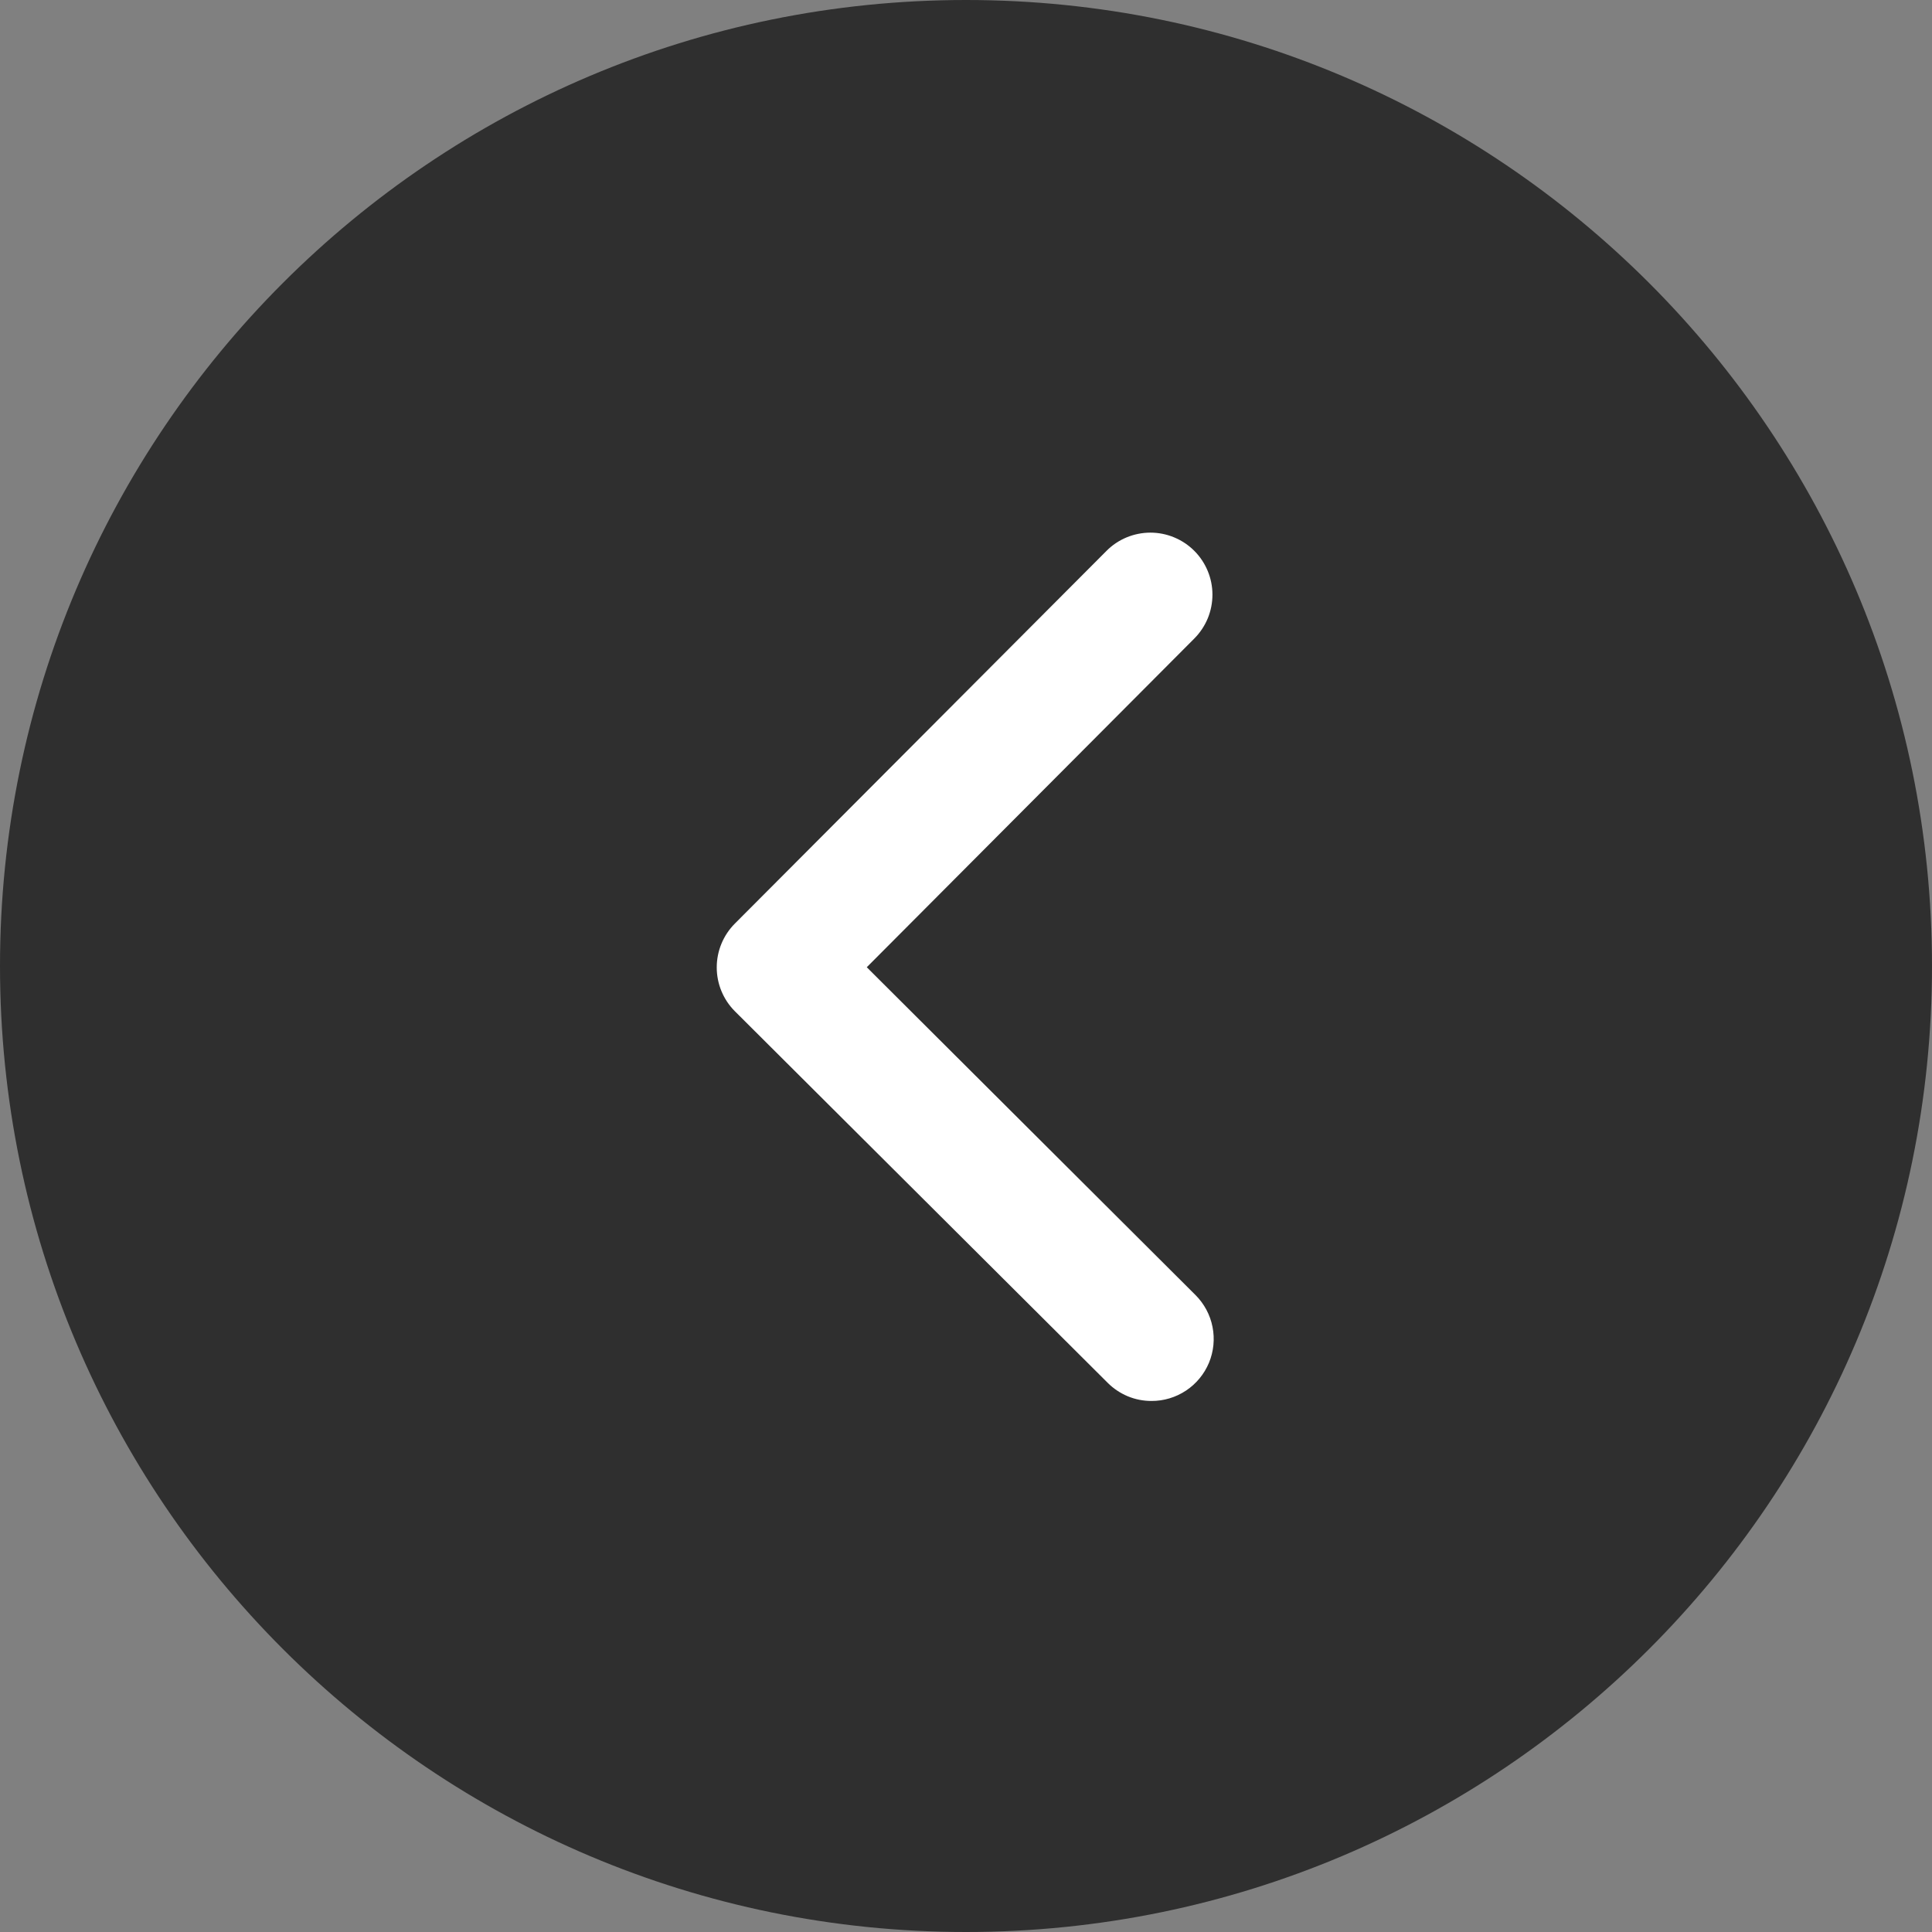
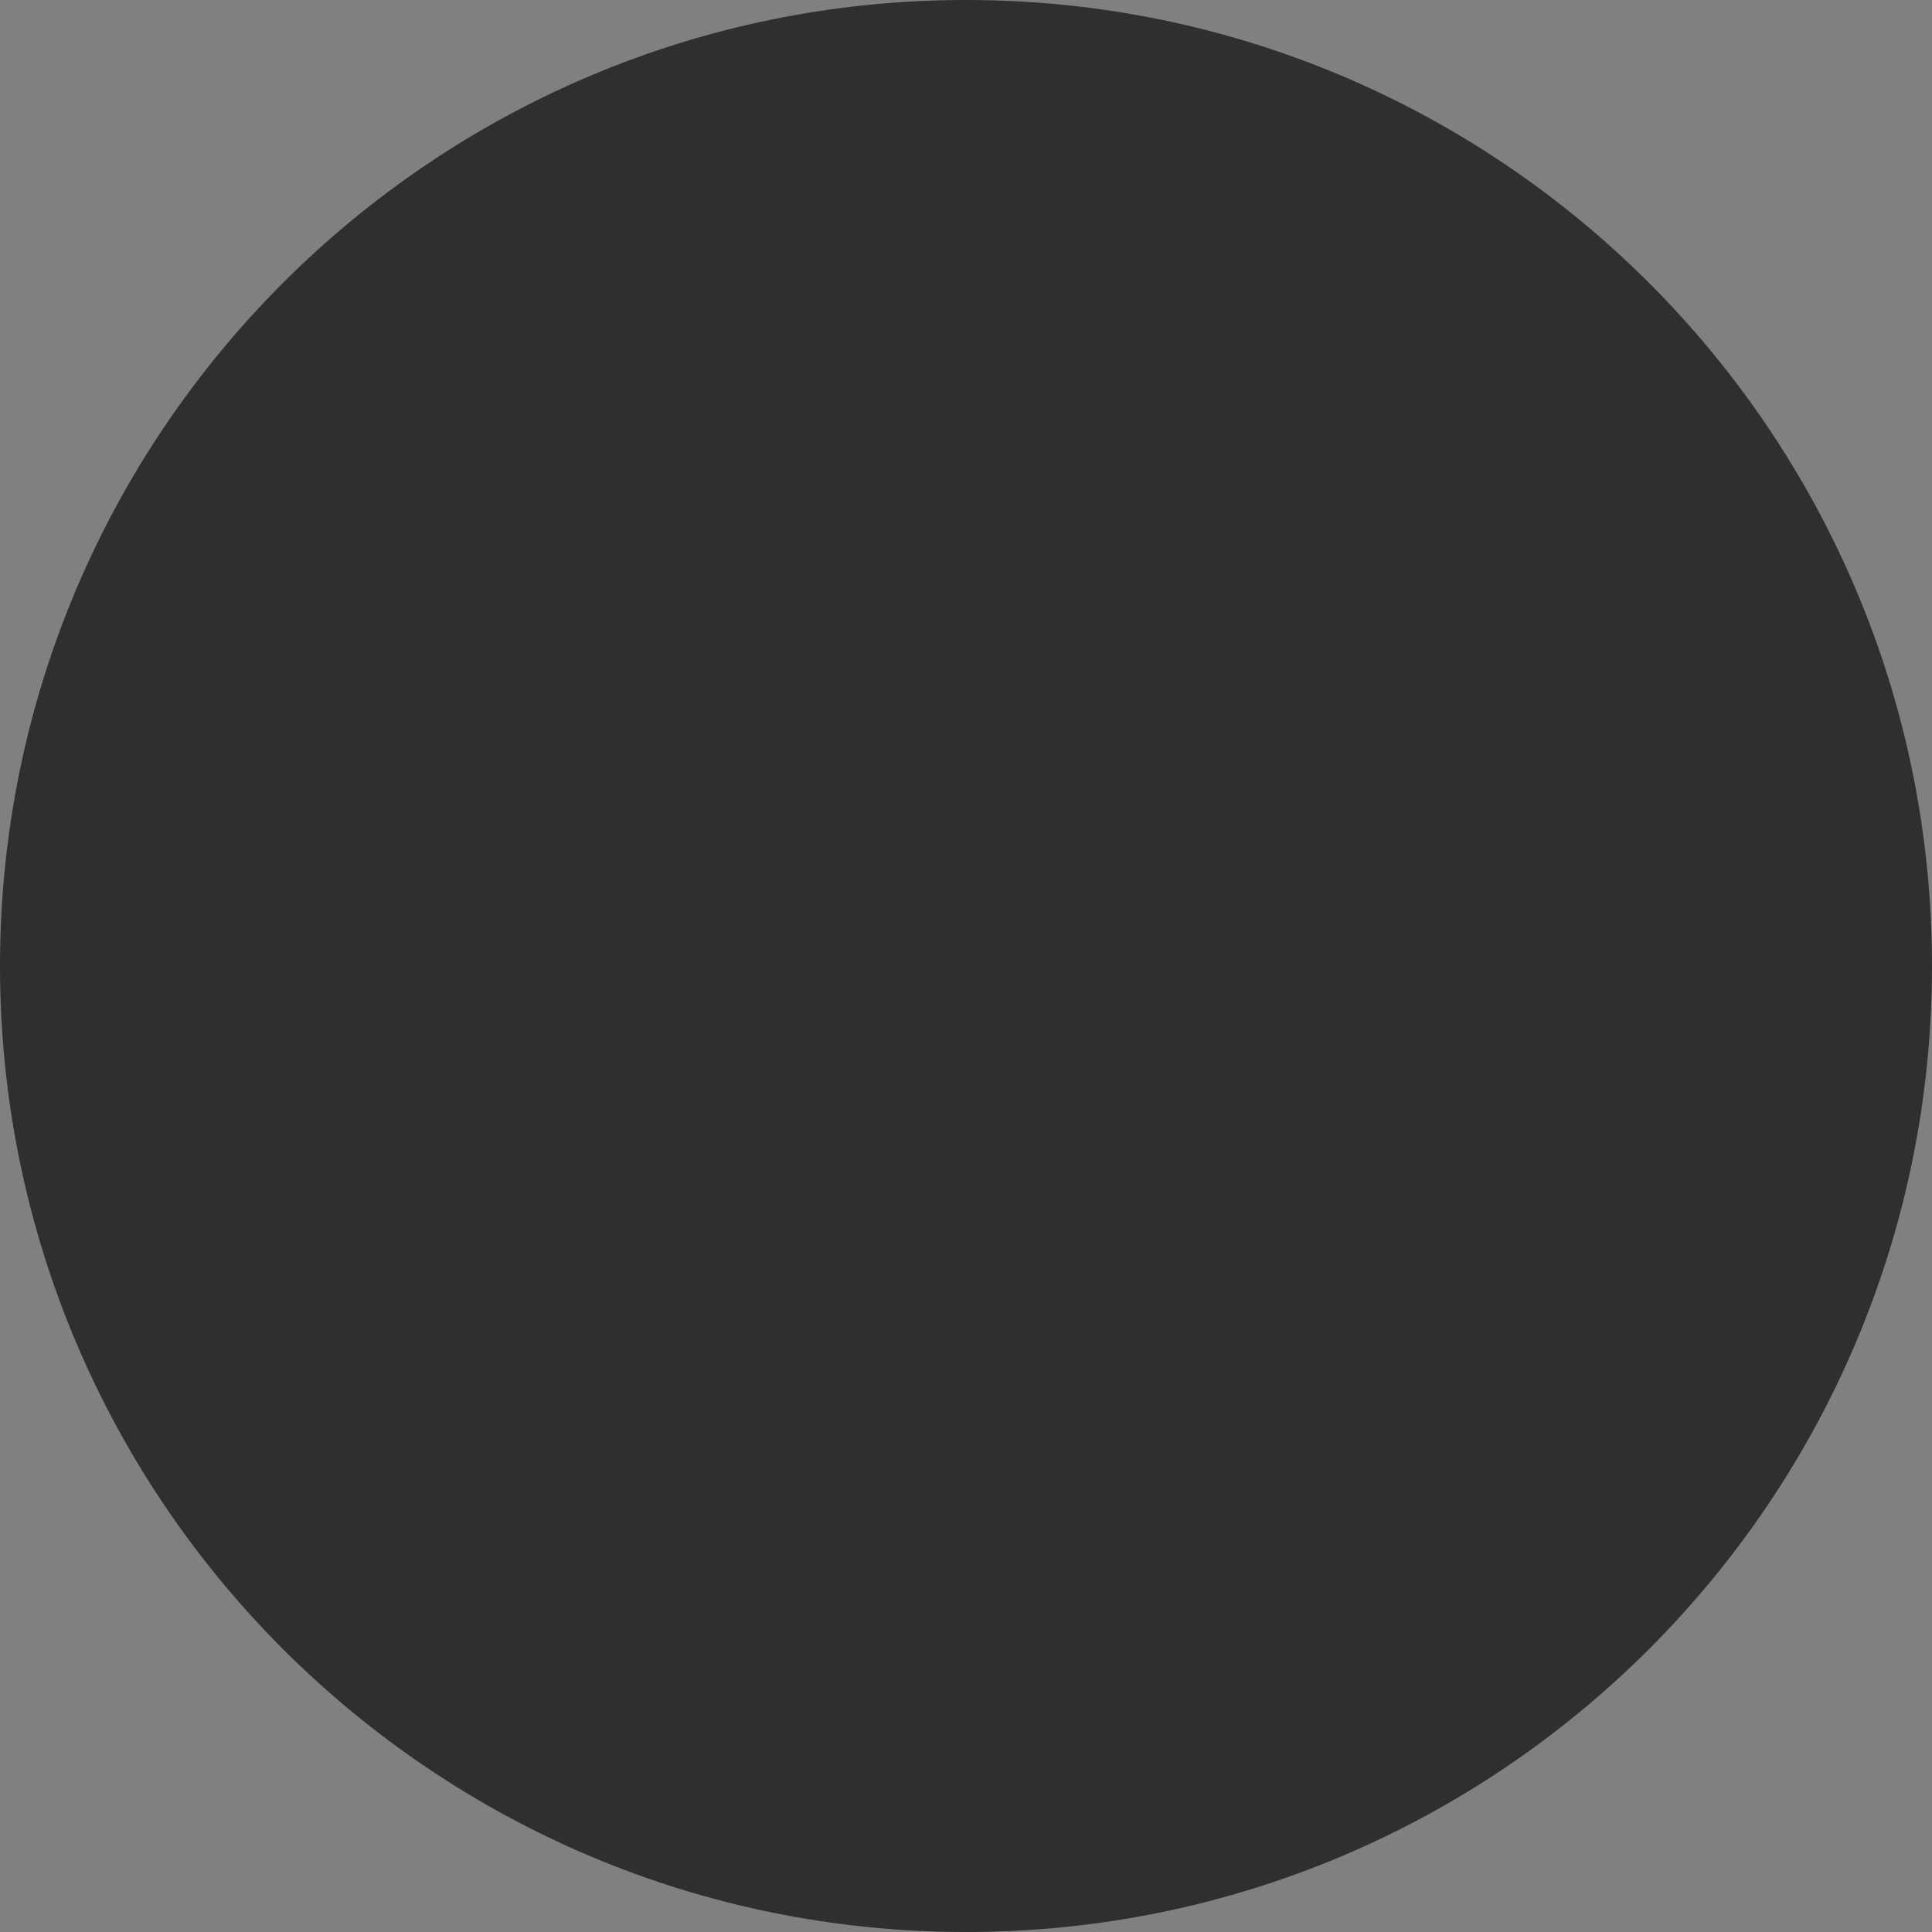
<svg xmlns="http://www.w3.org/2000/svg" width="61" height="61" viewBox="0 0 61 61" fill="none">
  <rect x="0" y="0" width="61" height="61" fill="#808080" stroke="none" />
  <path d="M61 30.5C61 13.655 47.345 0 30.5 0C13.655 0 0 13.655 0 30.5C0 47.345 13.655 61 30.5 61C47.345 61 61 47.345 61 30.5Z" fill="#0D0D0D" fill-opacity="0.7" />
-   <path d="M36.357 44.233C36.745 44.235 37.125 44.12 37.448 43.905C37.771 43.69 38.023 43.384 38.172 43.026C38.32 42.668 38.359 42.273 38.283 41.893C38.208 41.512 38.02 41.163 37.746 40.889L27.367 30.539L37.709 20.16C37.89 19.978 38.034 19.762 38.133 19.524C38.231 19.286 38.281 19.031 38.281 18.774C38.281 18.517 38.23 18.262 38.131 18.025C38.032 17.787 37.888 17.571 37.706 17.39C37.524 17.208 37.307 17.064 37.07 16.966C36.832 16.867 36.577 16.817 36.32 16.817C36.063 16.818 35.808 16.869 35.571 16.967C35.333 17.066 35.117 17.21 34.936 17.393L23.203 29.16C22.836 29.527 22.63 30.025 22.63 30.545C22.63 31.064 22.836 31.562 23.203 31.929L34.975 43.662C35.156 43.843 35.372 43.987 35.609 44.086C35.846 44.184 36.101 44.234 36.357 44.233Z" fill="white" />
</svg>